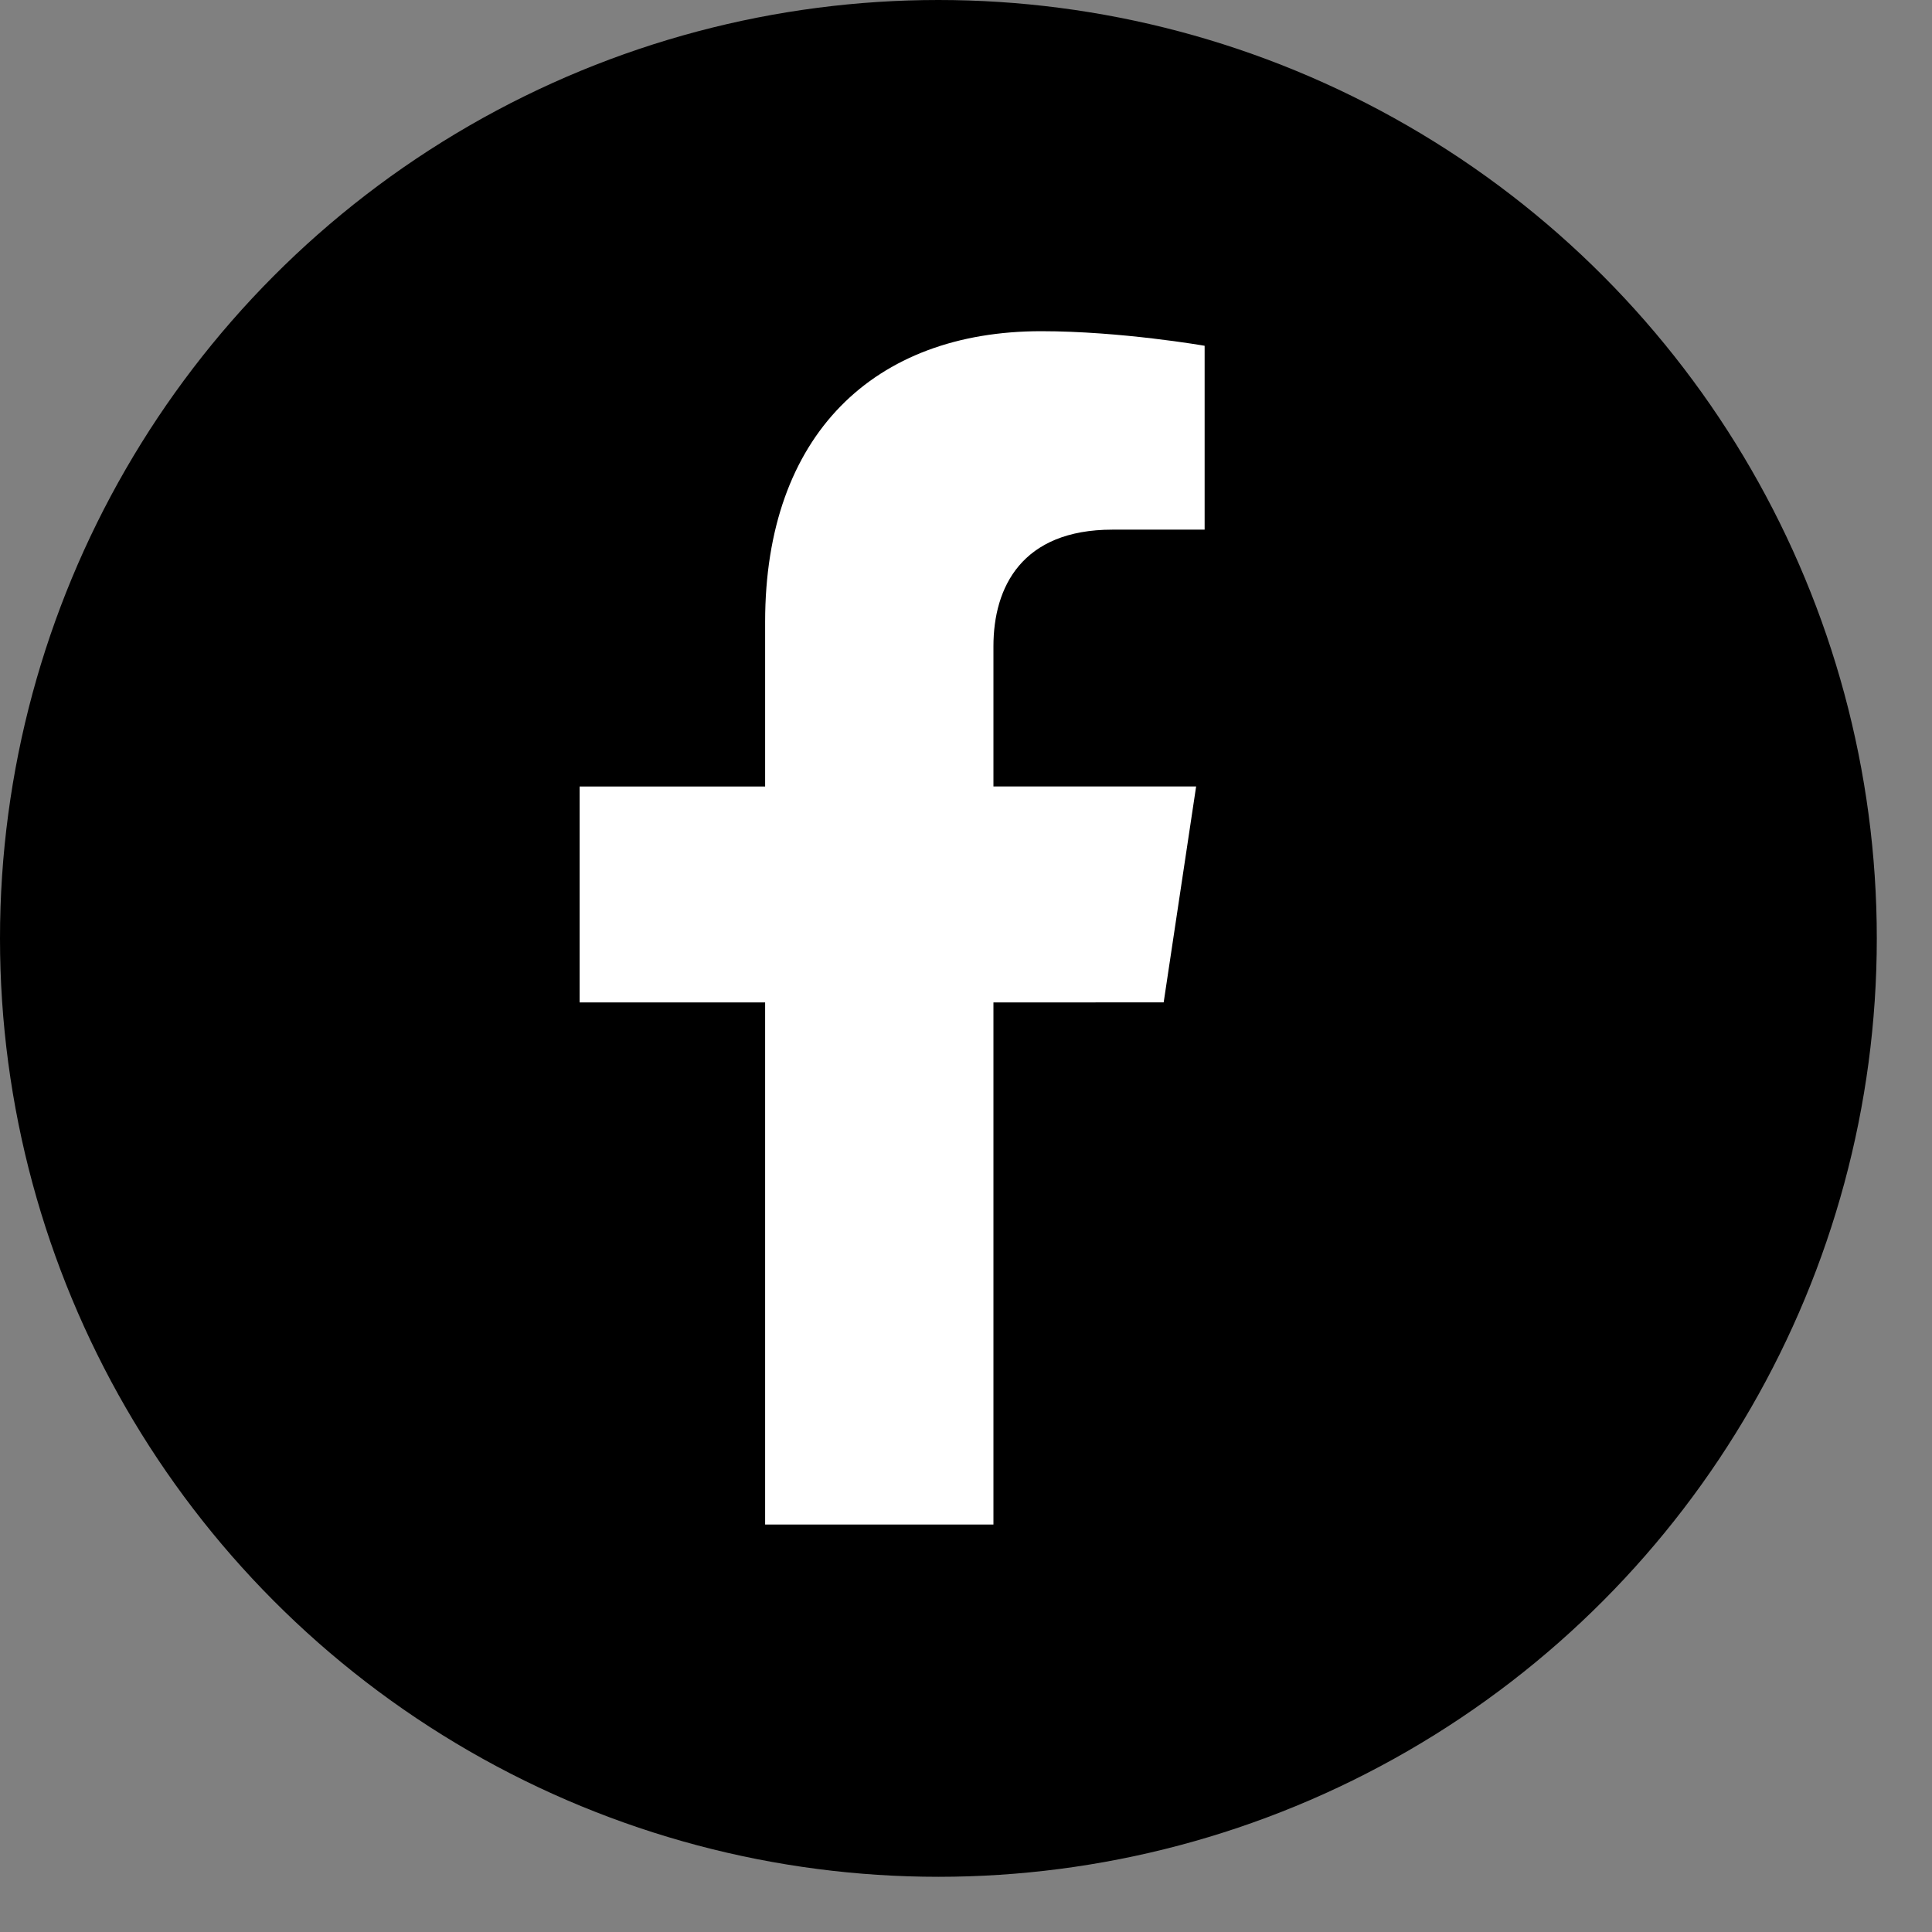
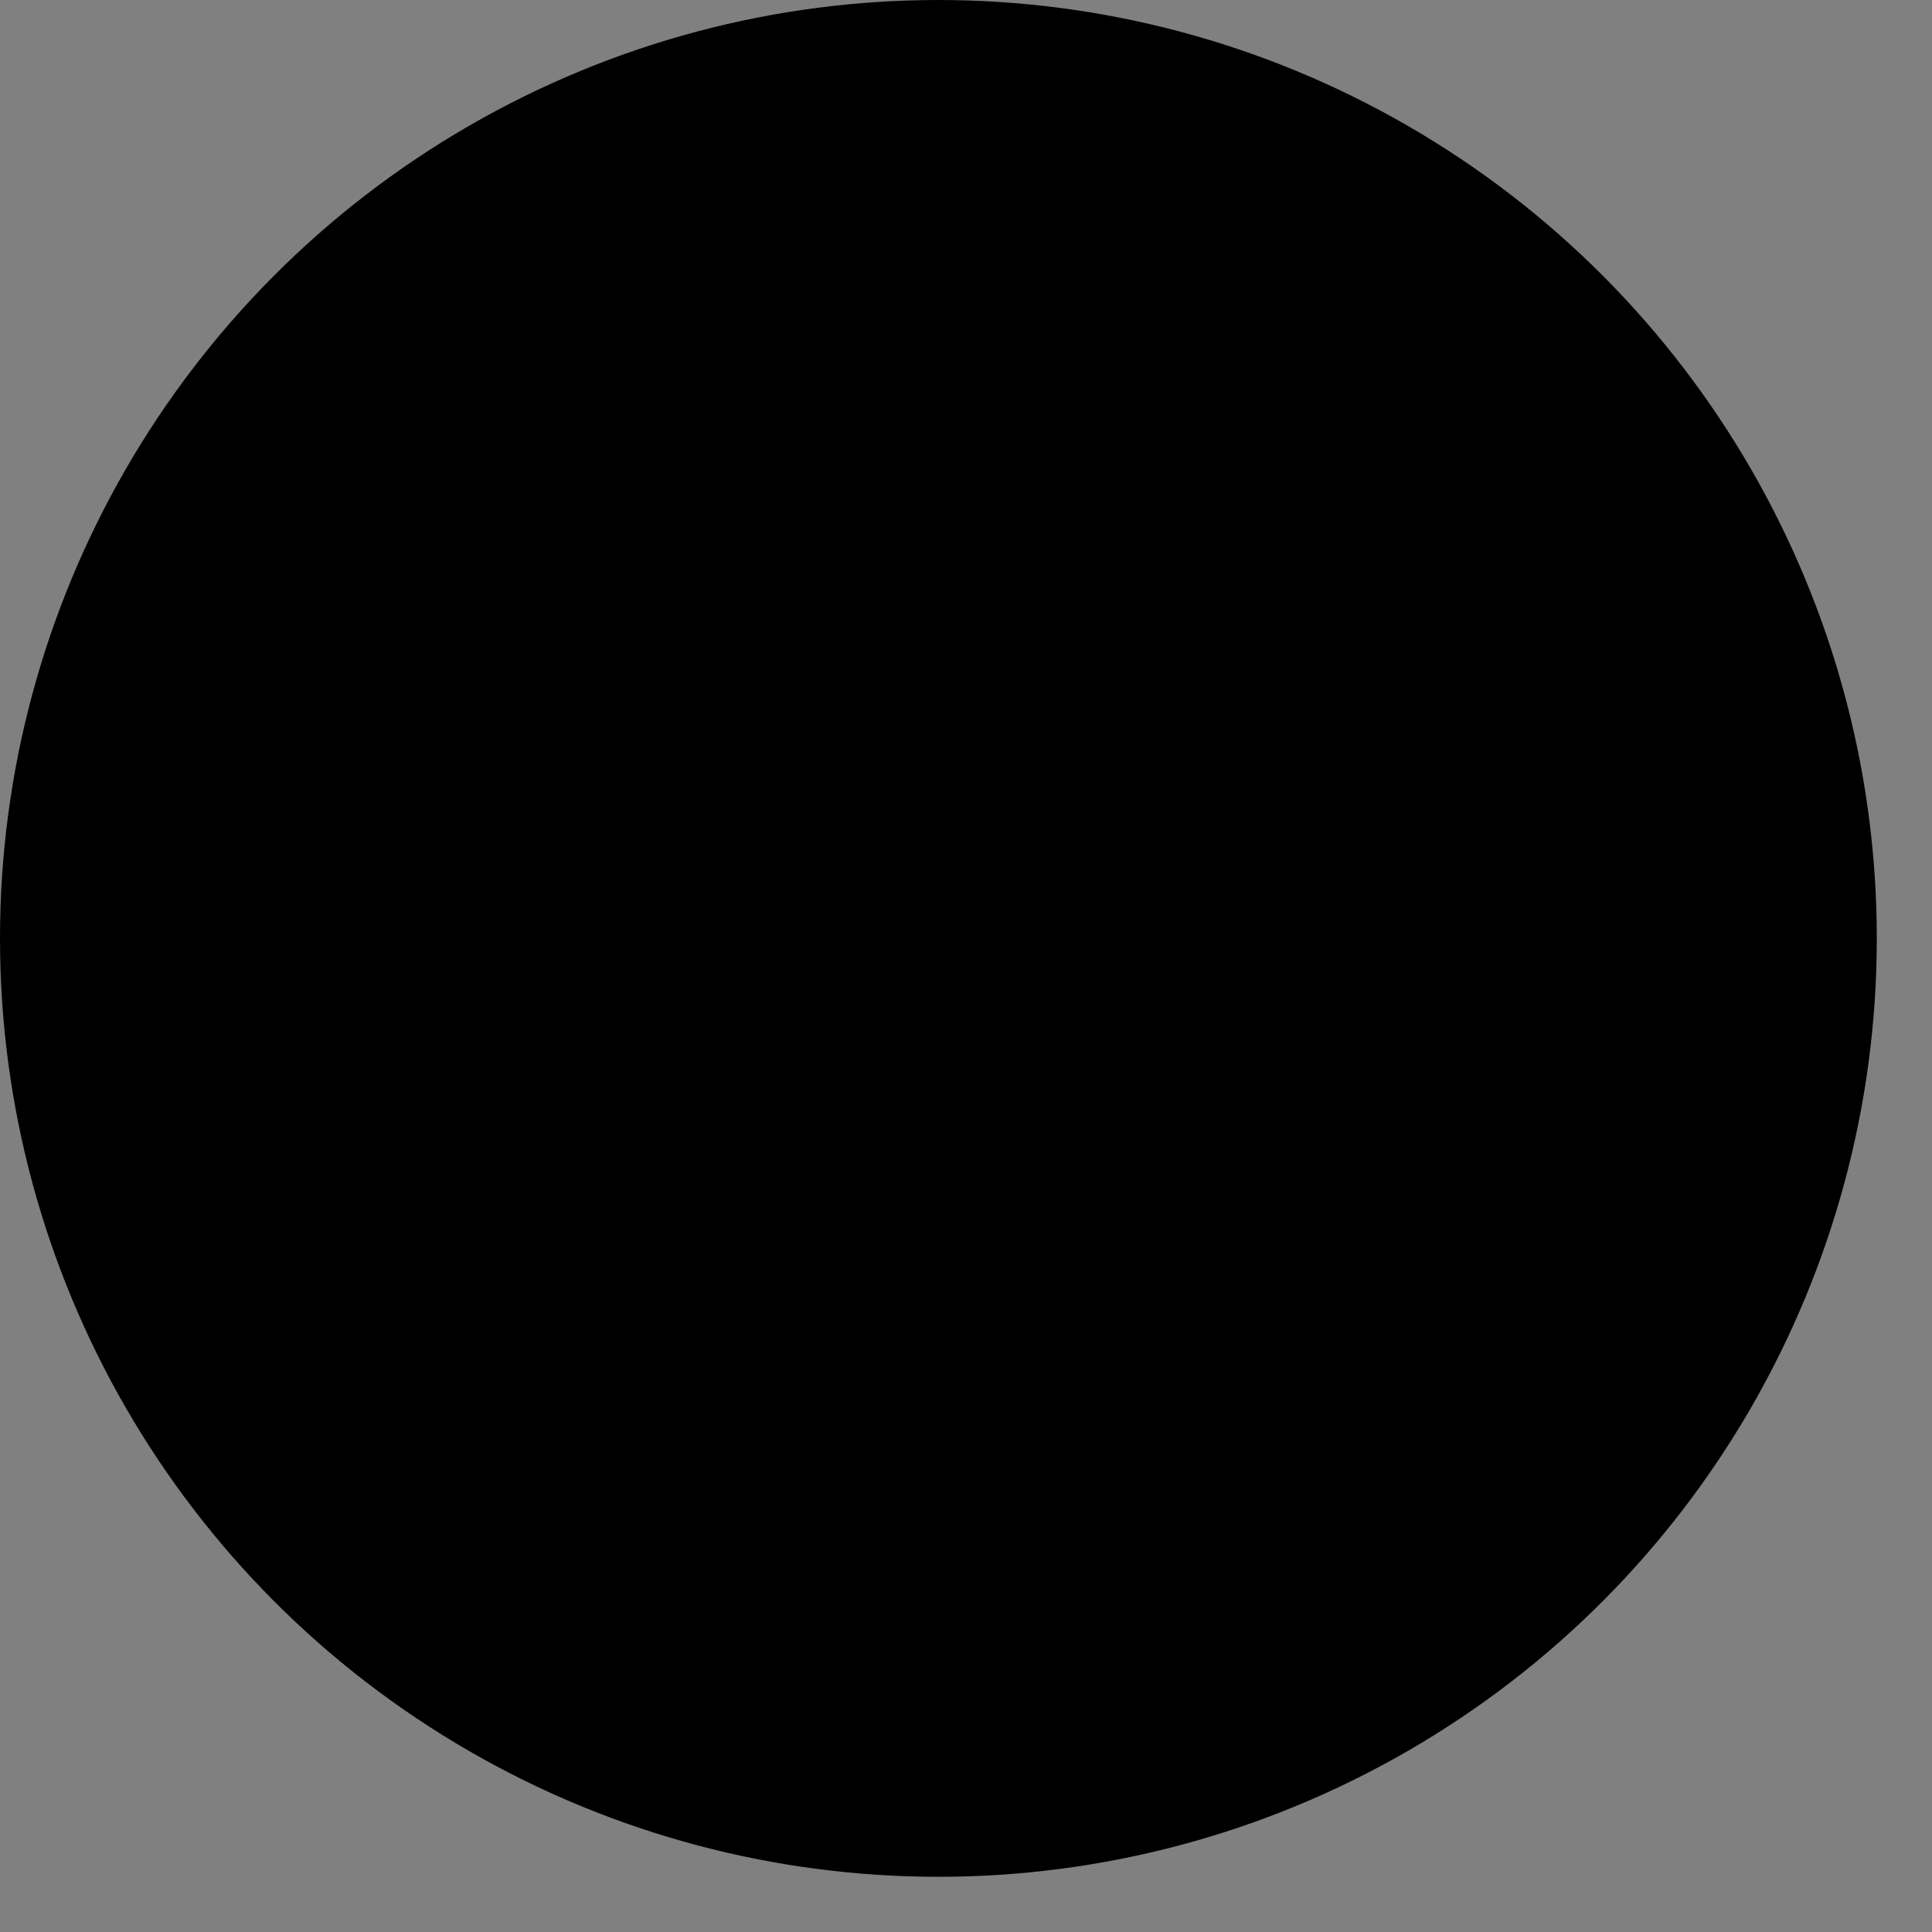
<svg xmlns="http://www.w3.org/2000/svg" width="35" height="35" viewBox="0 0 35 35" fill="none">
  <rect x="0" y="0" width="35" height="35" fill="#808080" stroke="none" />
  <circle cx="17" cy="17" r="17" fill="black" />
-   <path d="M21.081 18.159L21.669 14.247H17.997V11.708C17.997 10.638 18.51 9.595 20.154 9.595H21.823V6.264C21.823 6.264 20.309 6 18.861 6C15.837 6 13.861 7.874 13.861 11.266V14.248H10.5V18.16H13.861V27.618H17.997V18.16L21.081 18.159Z" fill="white" />
</svg>